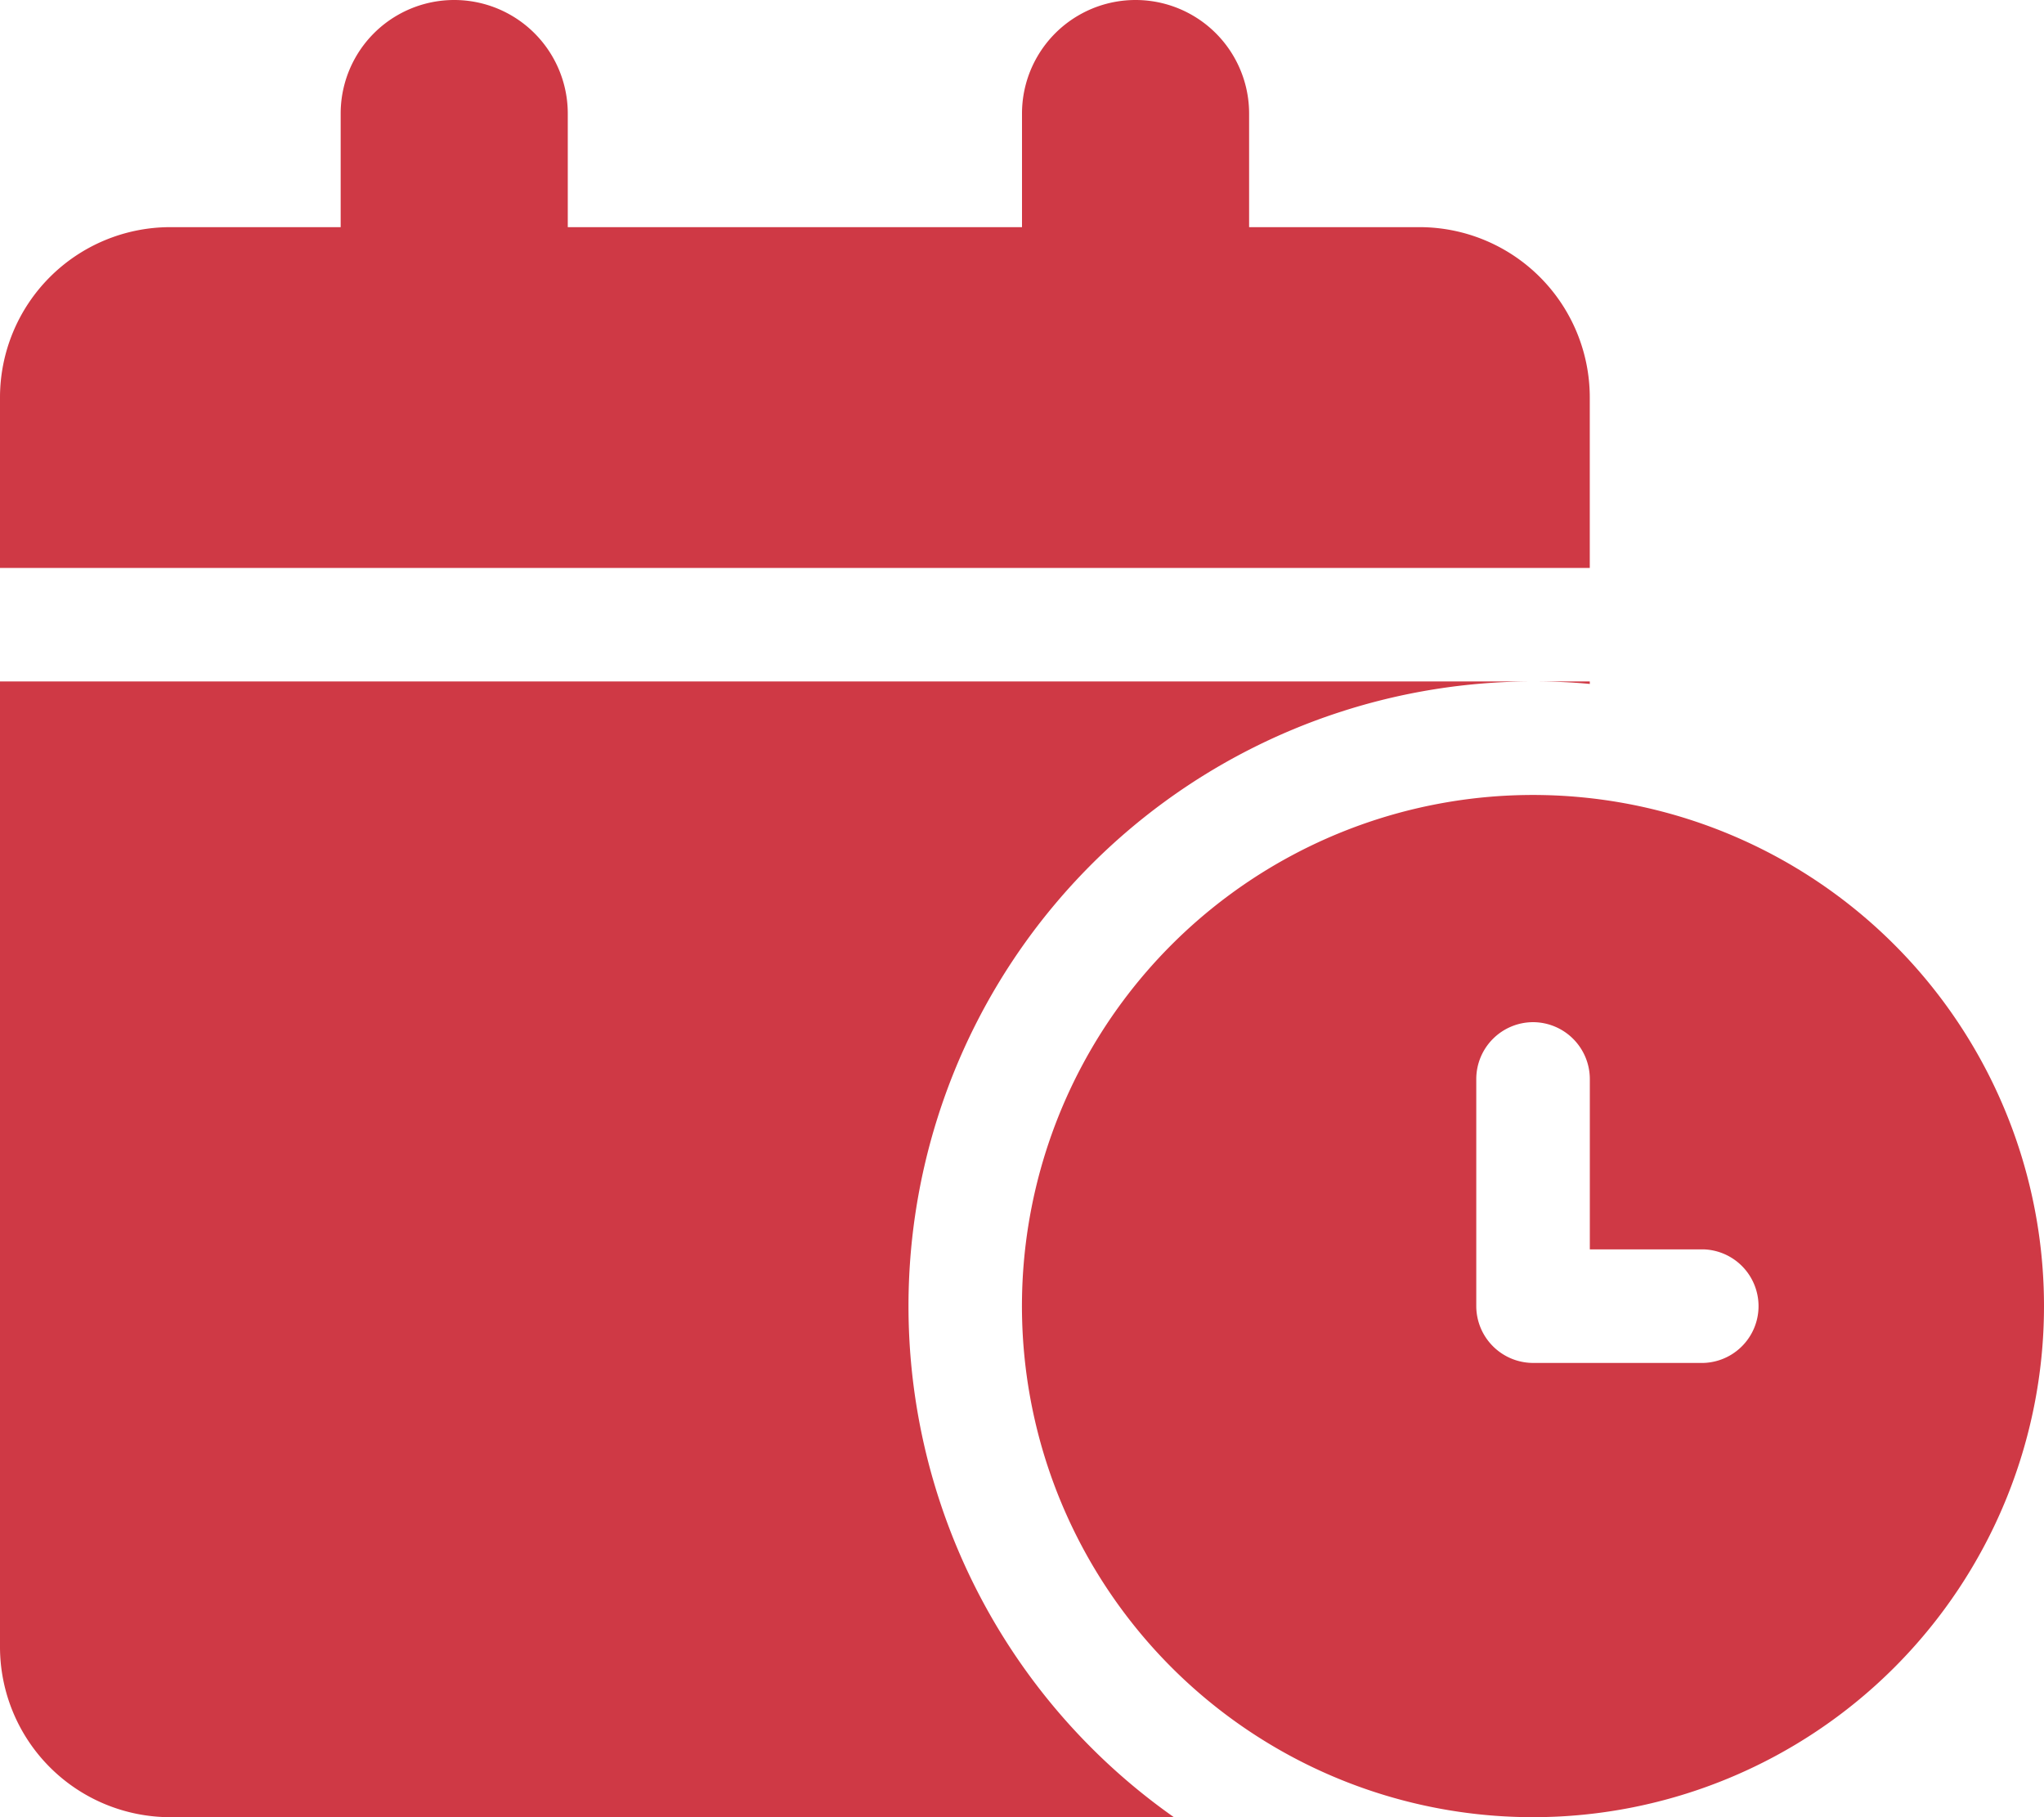
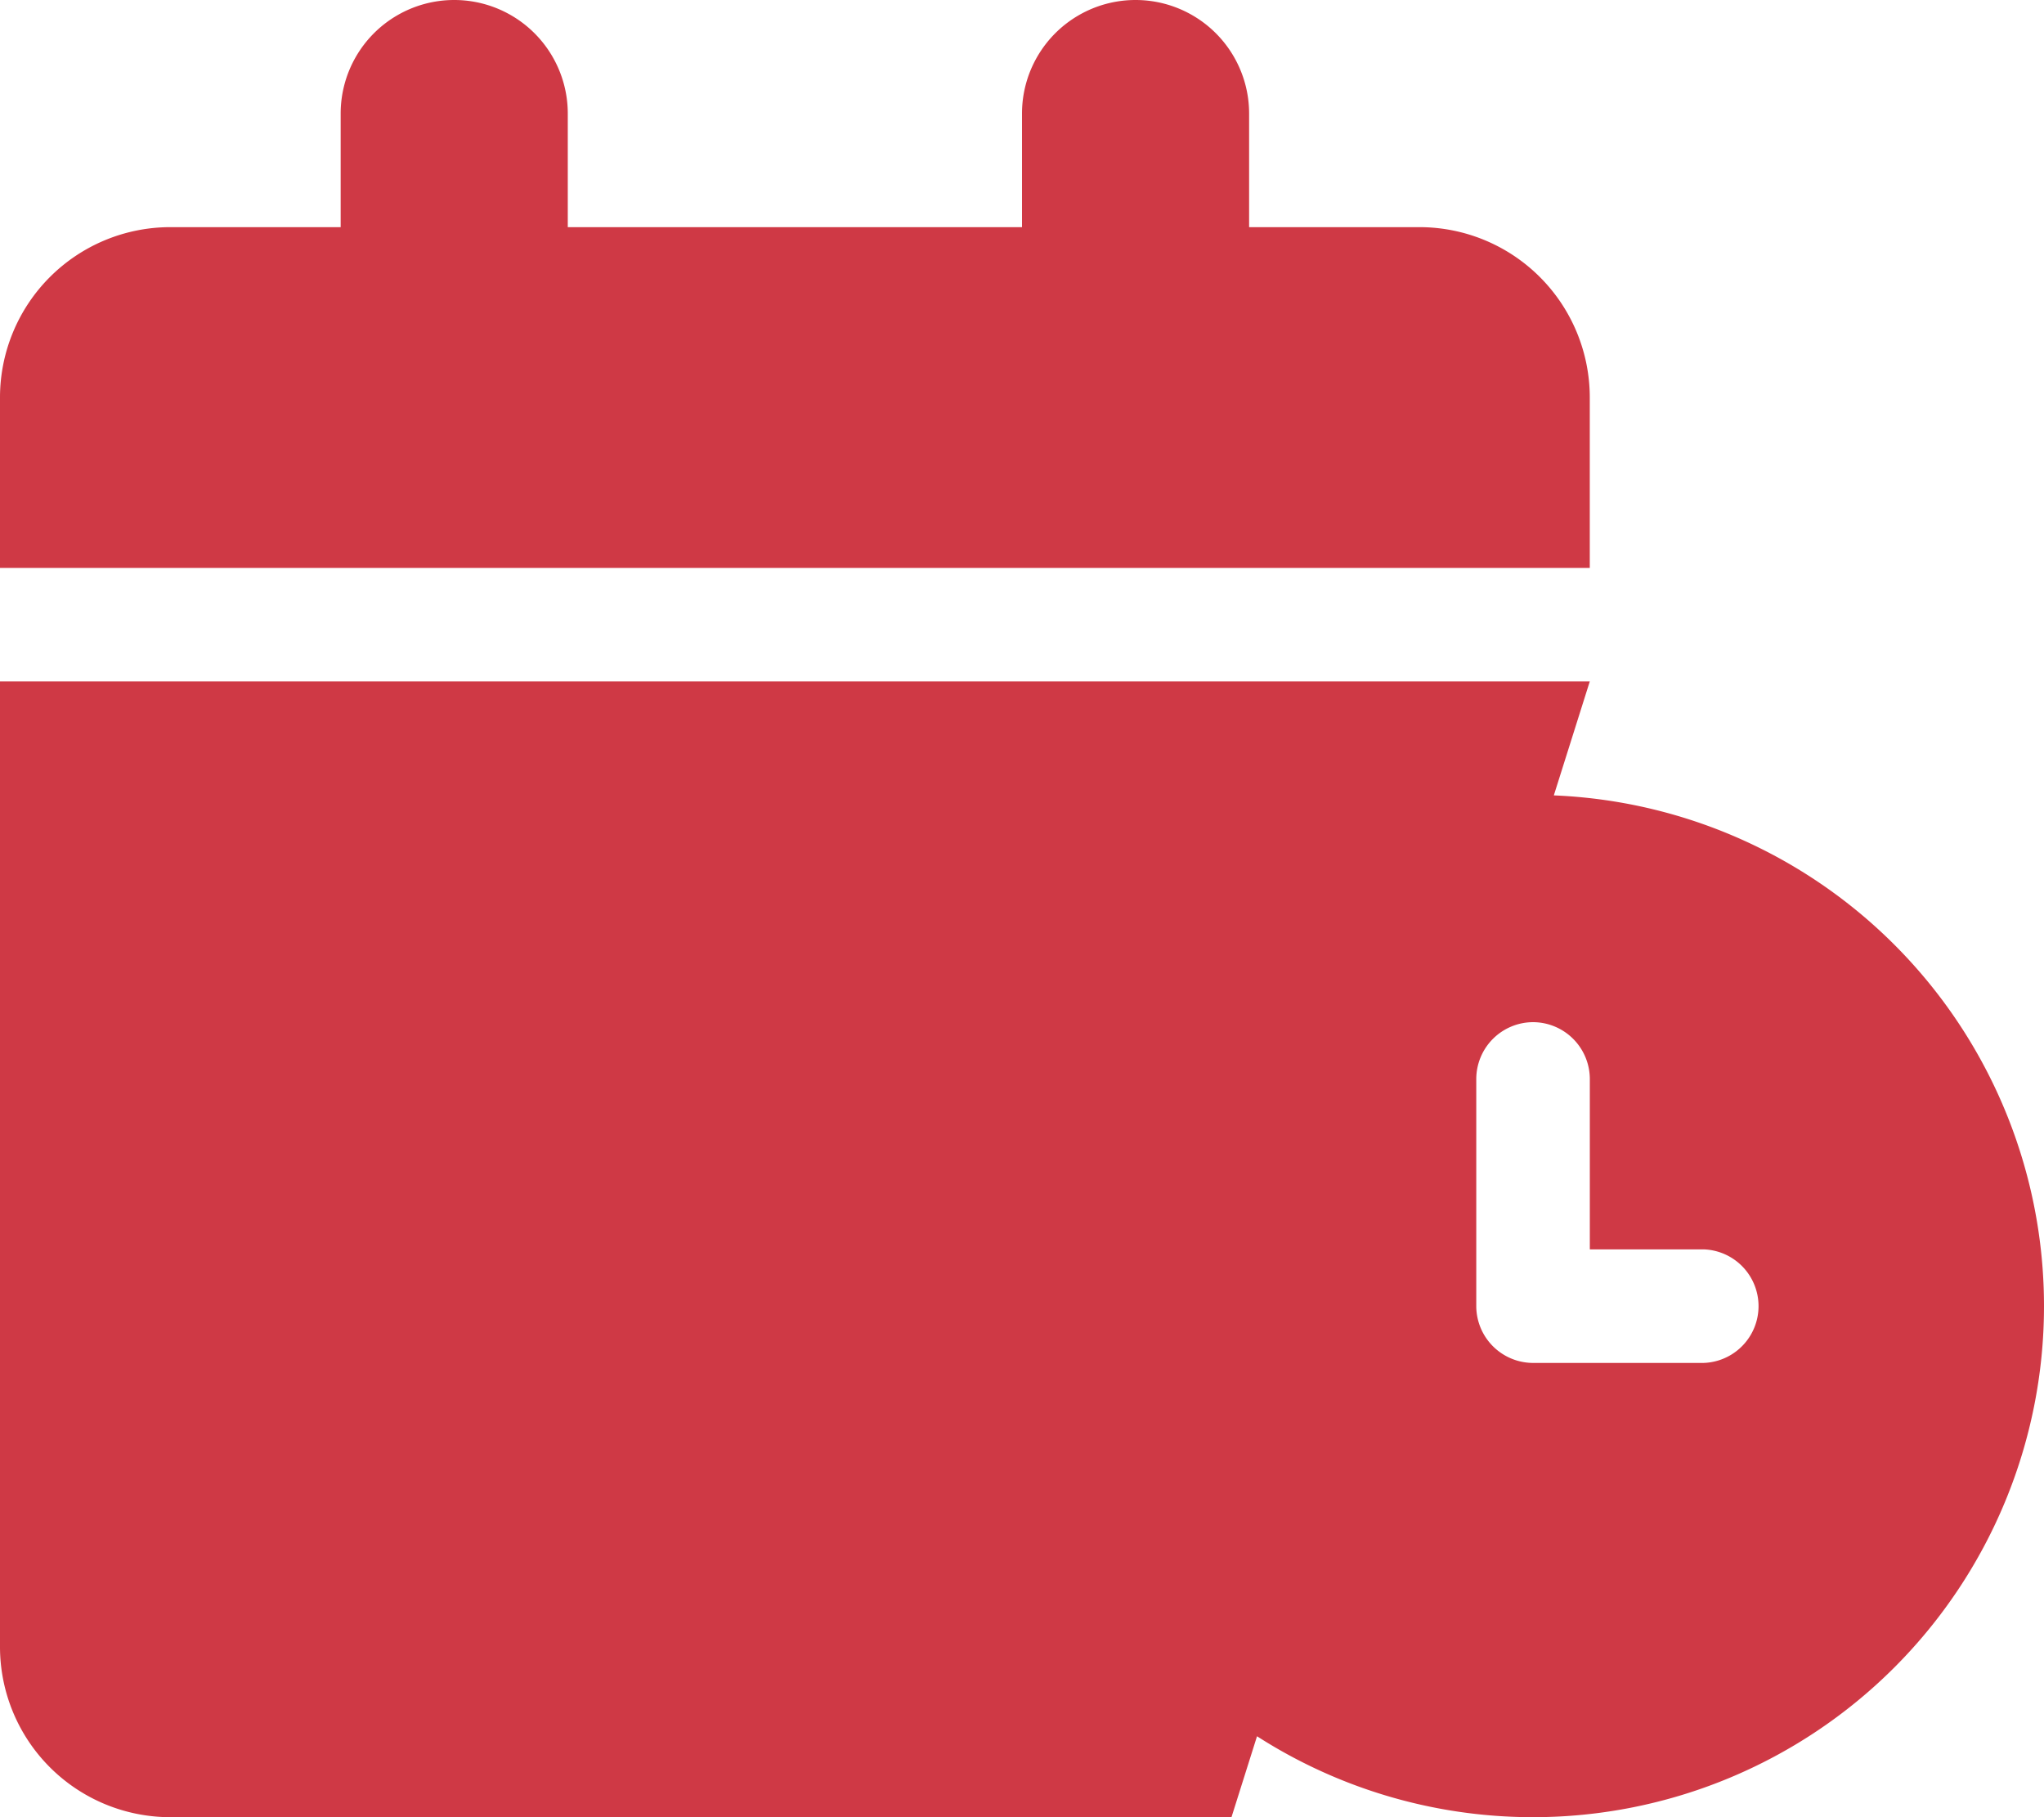
<svg xmlns="http://www.w3.org/2000/svg" width="42.75" height="38" viewBox="0 0 42.75 38">
-   <path id="calendar-clock" d="M7.125,2.375V4.75H3.563A3.563,3.563,0,0,0,0,8.313v3.563H33.25V8.313A3.563,3.563,0,0,0,29.688,4.75H26.125V2.375a2.375,2.375,0,0,0-4.75,0V4.75h-9.5V2.375a2.375,2.375,0,0,0-4.75,0ZM33.25,14.25H0V34.438A3.563,3.563,0,0,0,3.563,38H24.552a13.063,13.063,0,0,1,7.511-23.75c.4,0,.794.015,1.188.052Zm9.5,13.063A10.688,10.688,0,1,0,32.063,38,10.688,10.688,0,0,0,42.75,27.313ZM32.063,21.375a1.191,1.191,0,0,1,1.188,1.188v3.563h2.375a1.188,1.188,0,0,1,0,2.375H32.063a1.191,1.191,0,0,1-1.187-1.187v-4.75A1.191,1.191,0,0,1,32.063,21.375Z" fill="#cf3945" />
+   <path id="calendar-clock" d="M7.125,2.375V4.75H3.563A3.563,3.563,0,0,0,0,8.313v3.563H33.25V8.313A3.563,3.563,0,0,0,29.688,4.75H26.125V2.375a2.375,2.375,0,0,0-4.75,0V4.75h-9.5V2.375a2.375,2.375,0,0,0-4.75,0ZM33.25,14.25H0V34.438A3.563,3.563,0,0,0,3.563,38H24.552c.4,0,.794.015,1.188.052Zm9.5,13.063A10.688,10.688,0,1,0,32.063,38,10.688,10.688,0,0,0,42.75,27.313ZM32.063,21.375a1.191,1.191,0,0,1,1.188,1.188v3.563h2.375a1.188,1.188,0,0,1,0,2.375H32.063a1.191,1.191,0,0,1-1.187-1.187v-4.75A1.191,1.191,0,0,1,32.063,21.375Z" fill="#cf3945" />
</svg>